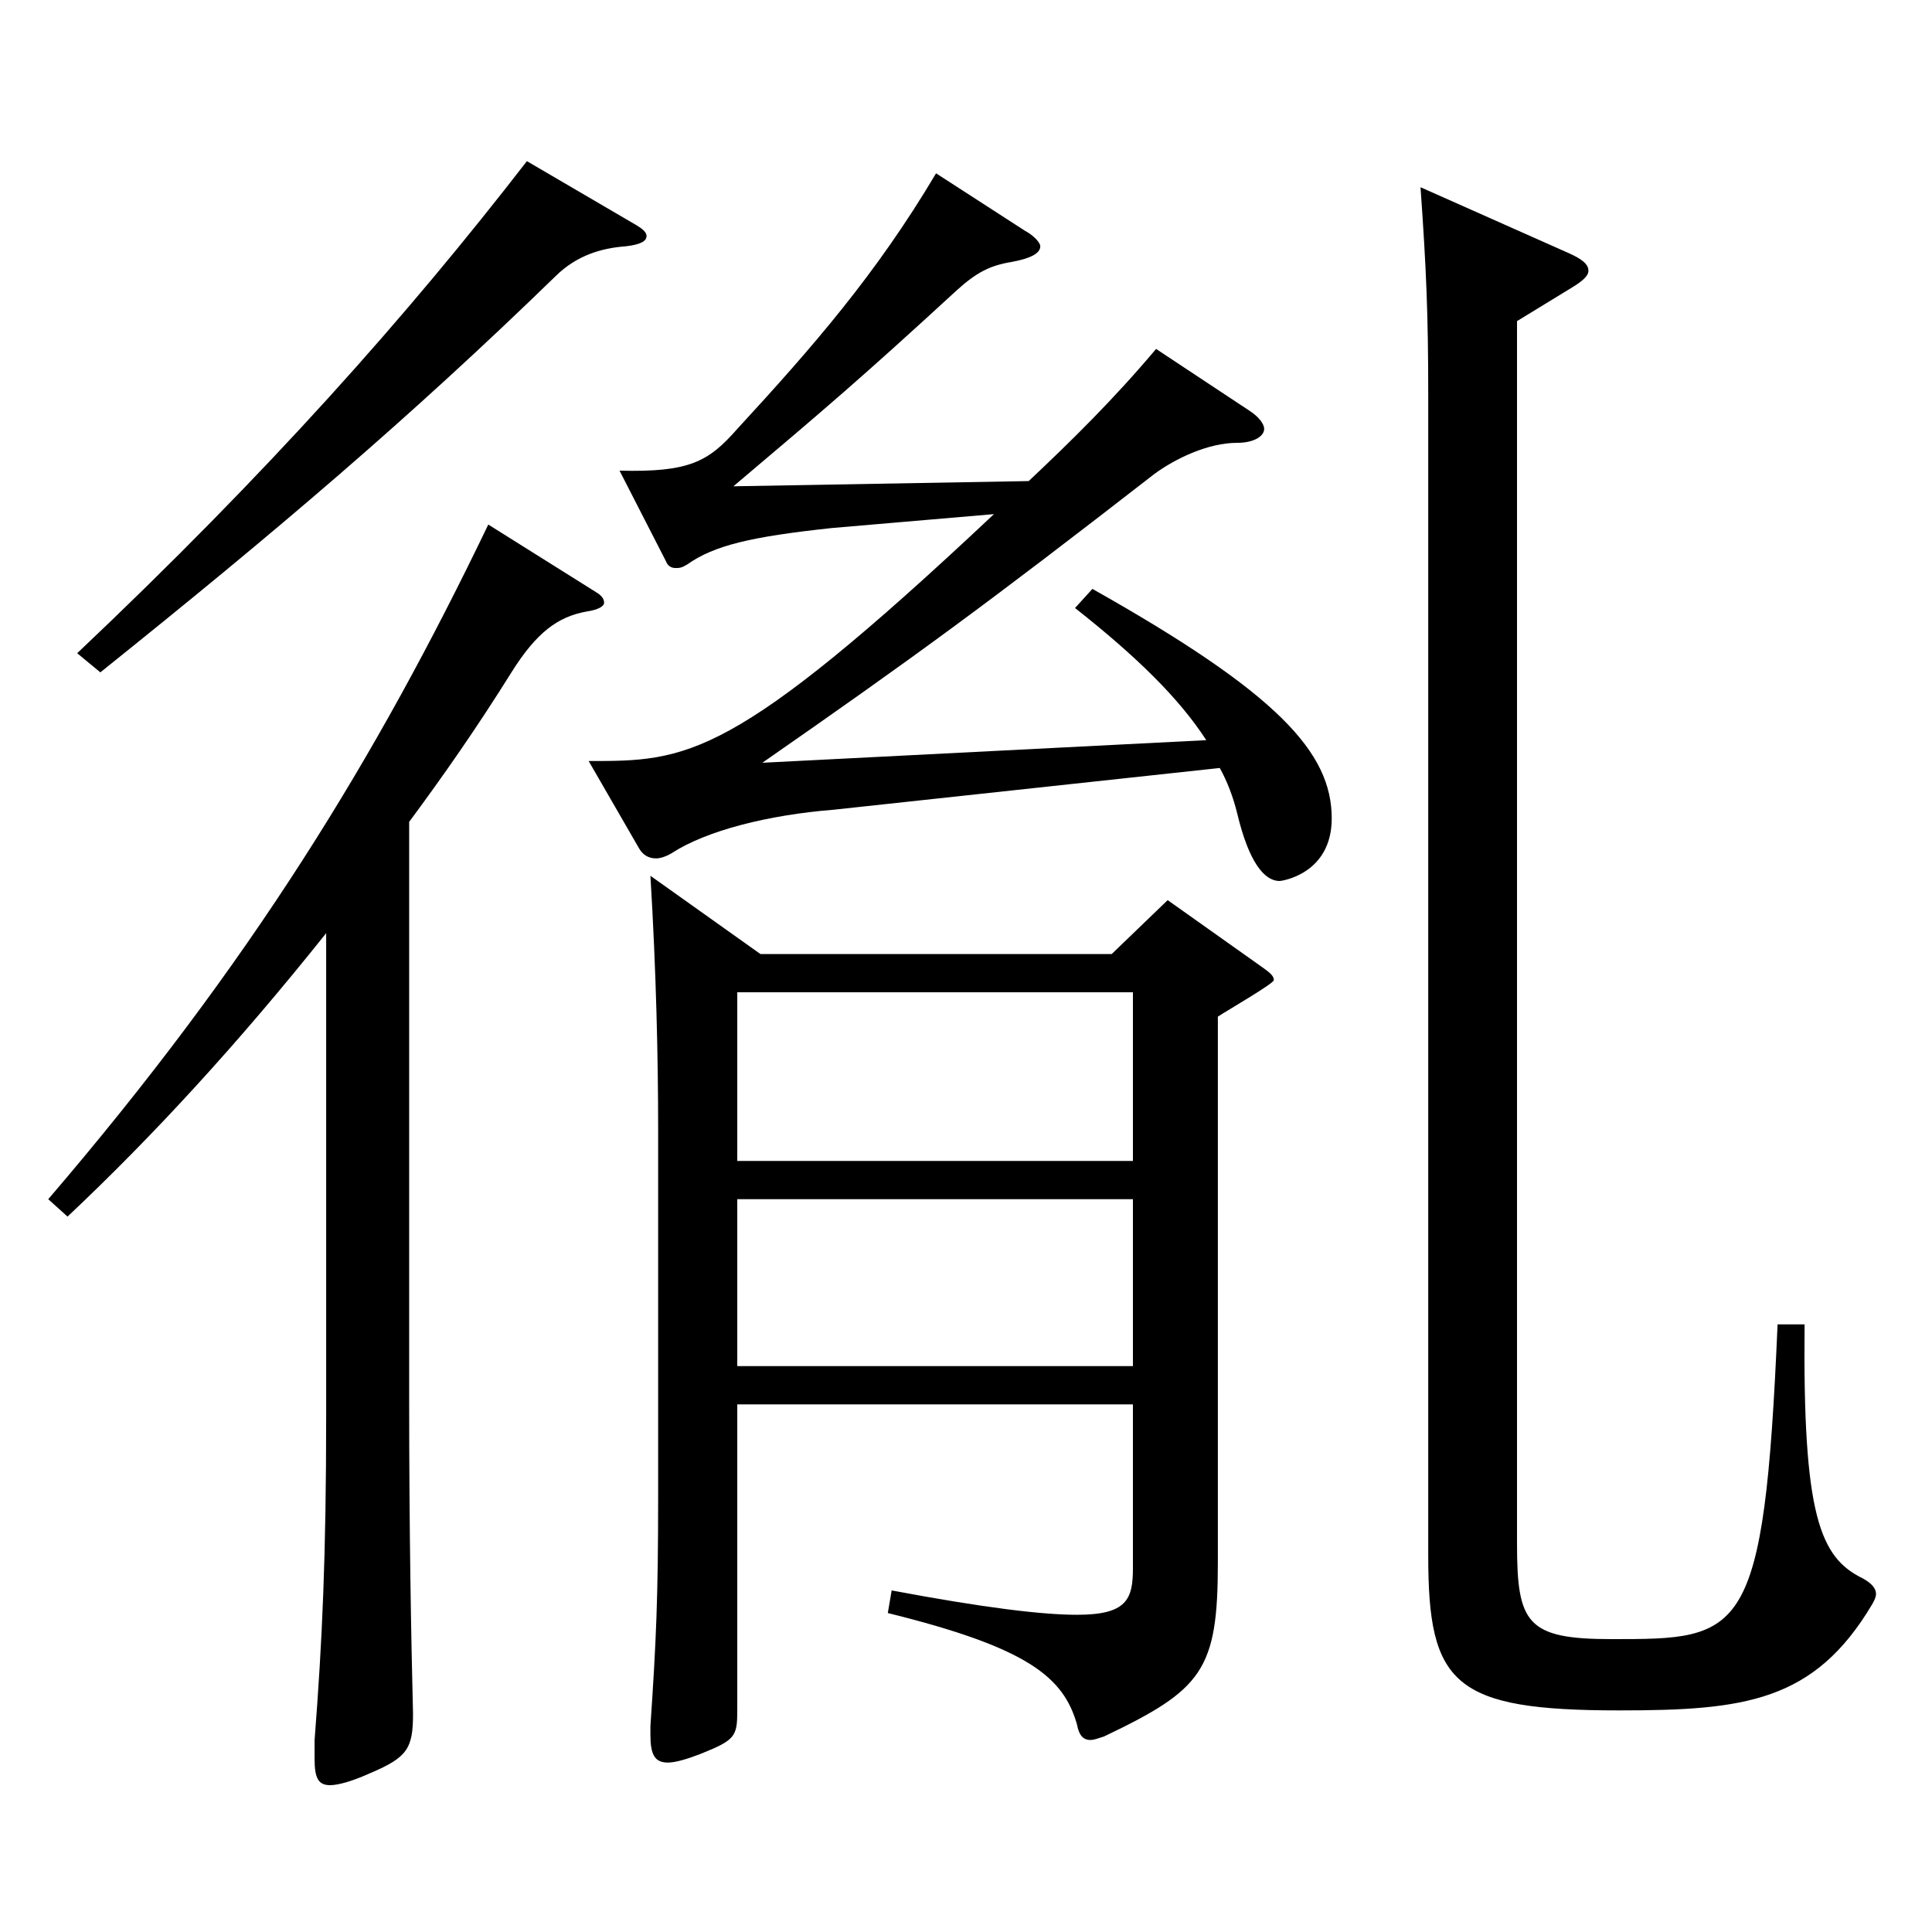
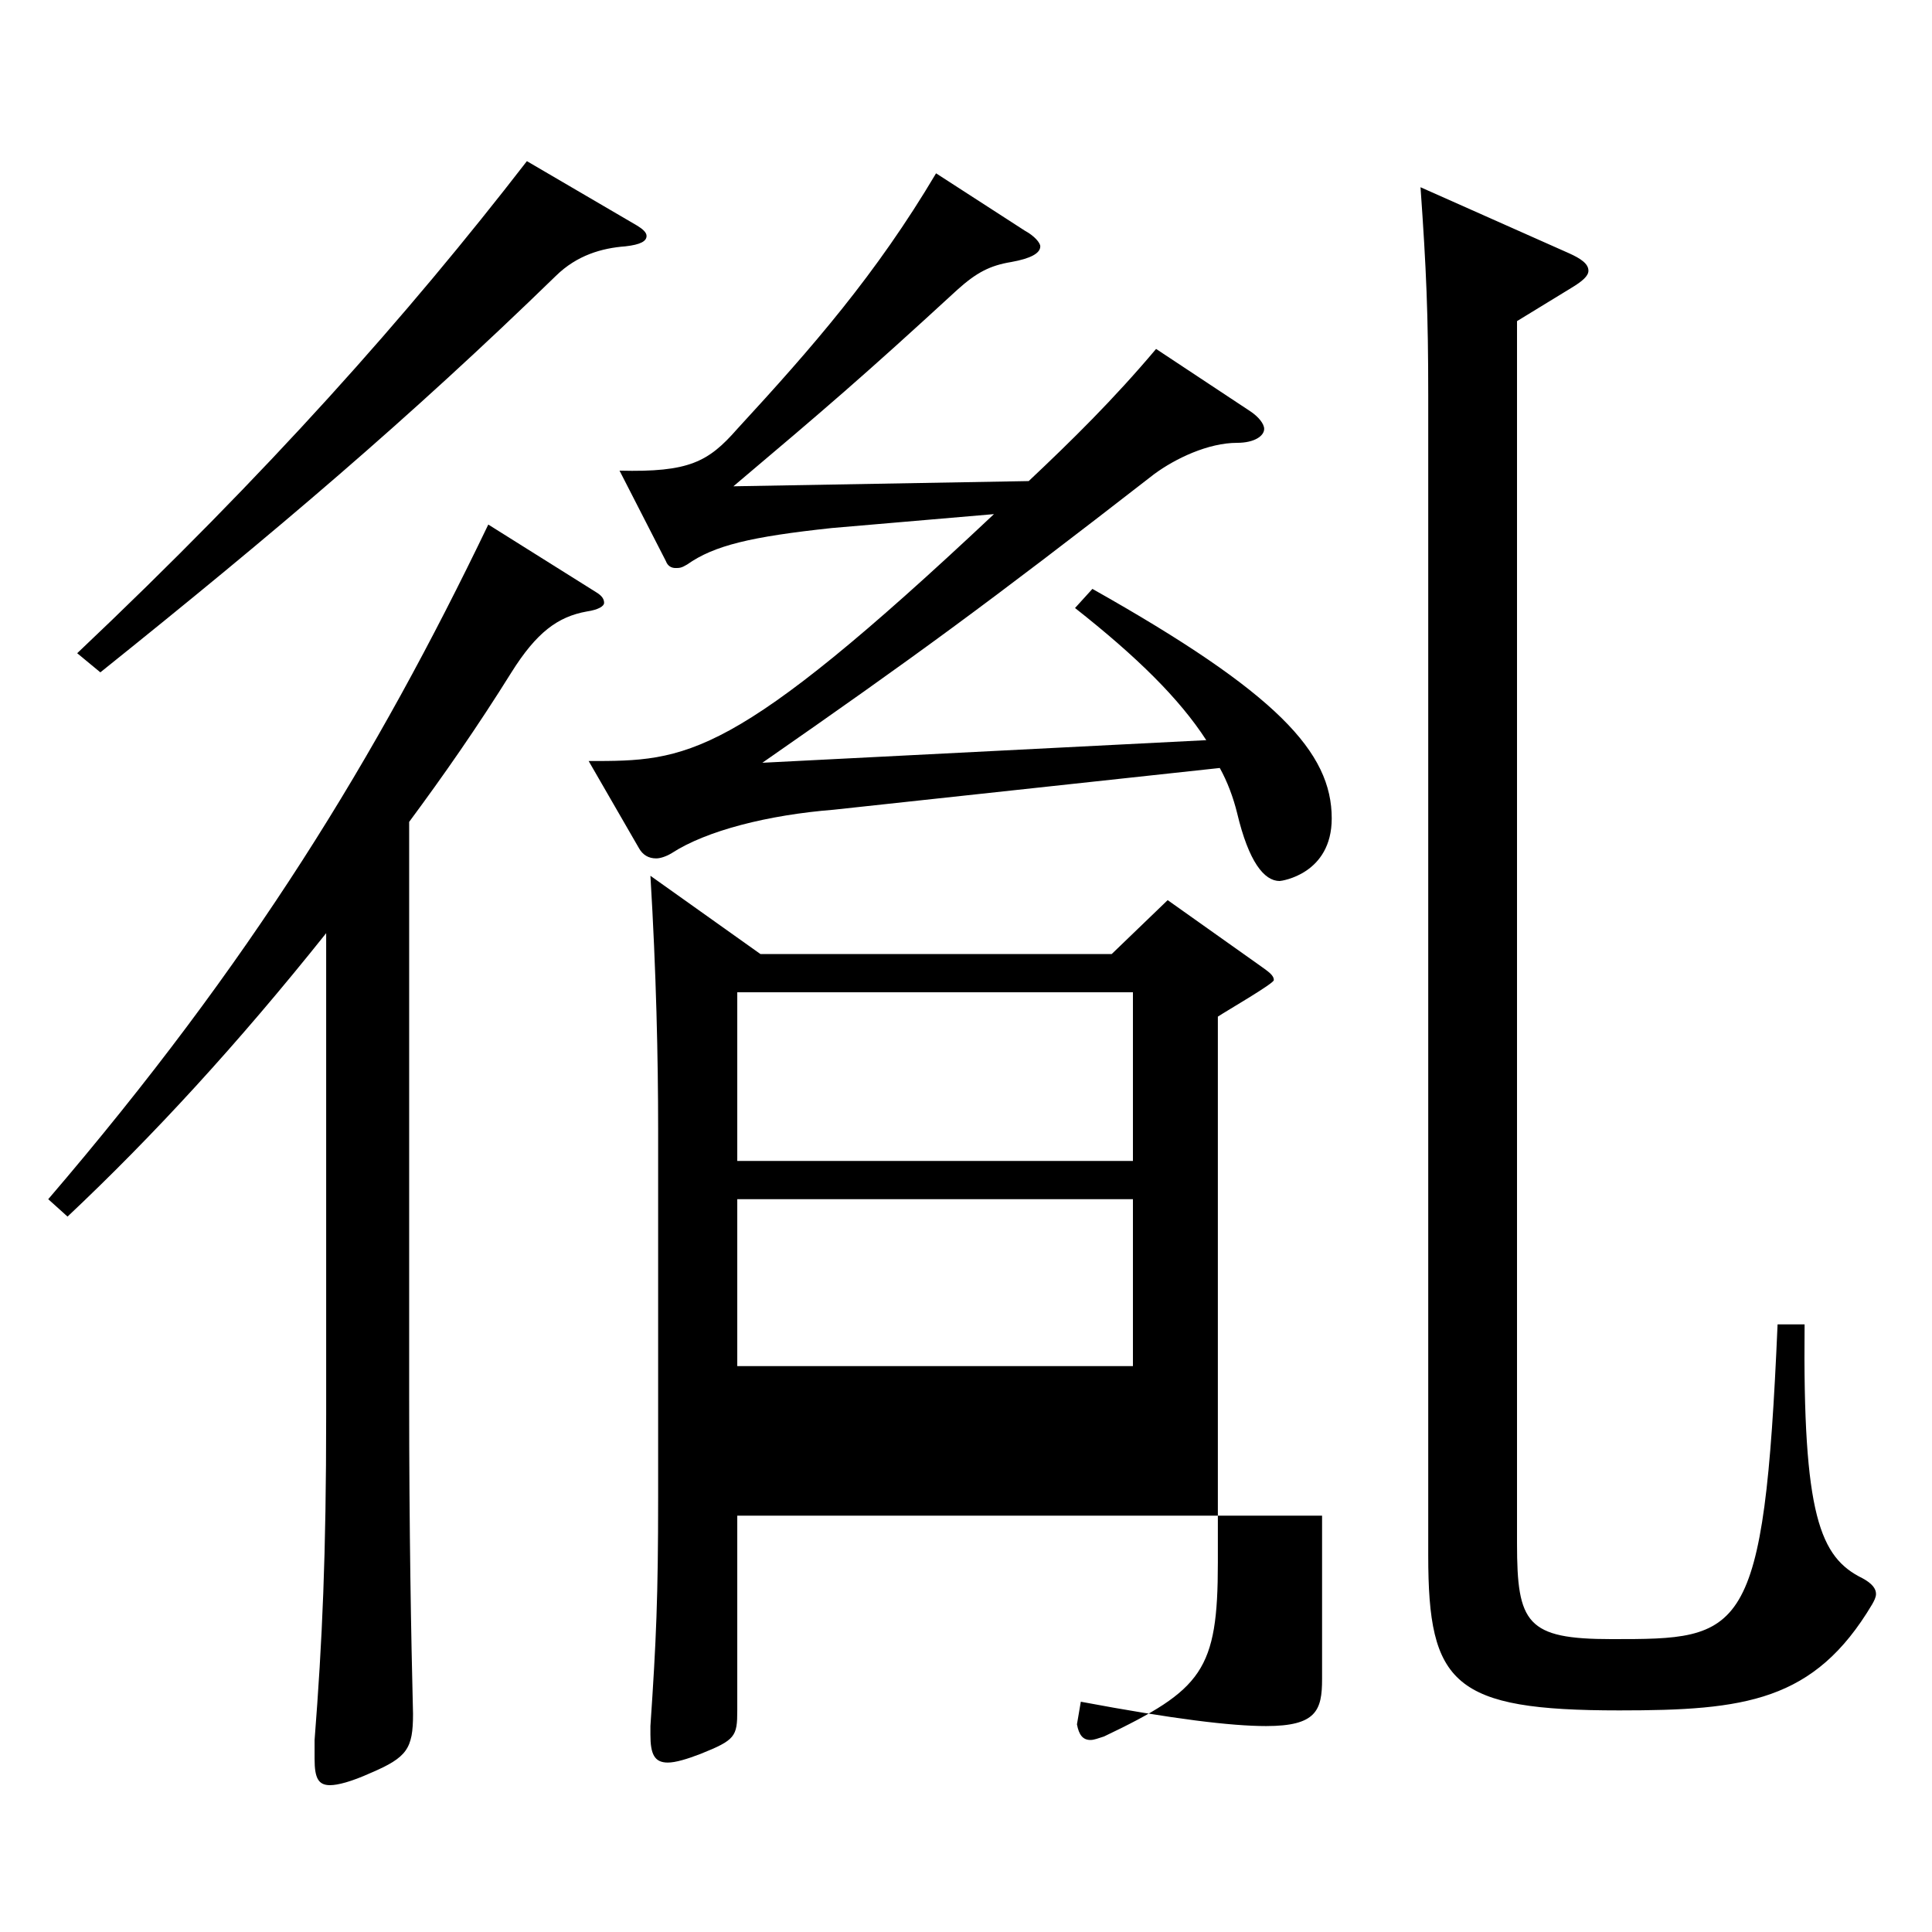
<svg xmlns="http://www.w3.org/2000/svg" version="1.1" id="图层_1" x="0px" y="0px" width="1000px" height="1000px" viewBox="0 0 1000 1000" enable-background="new 0 0 1000 1000" xml:space="preserve">
-   <path d="M168.825,483.006c-45.954,57.6-89.909,105.3-133.865,146.699l-9.99-9C129.864,498.307,194.799,392.107,252.74,271.508  l55.943,35.1c2.997,1.8,3.996,3.6,3.996,5.4c0,1.8-2.997,3.6-8.99,4.5c-14.985,2.699-25.975,10.8-38.961,31.499  c-17.982,28.8-34.965,53.1-52.947,77.399v298.799c0,68.399,0.999,122.398,1.998,162.898c0,18-2.997,22.5-21.978,30.6  c-9.99,4.5-16.982,6.3-20.979,6.3c-5.994,0-7.992-3.6-7.992-13.499v-9.9c3.996-51.3,5.994-95.399,5.994-168.299V483.006z   M329.663,116.709c2.996,1.8,4.994,3.6,4.994,5.399c0,2.7-2.996,4.5-10.988,5.4c-11.988,0.899-24.975,4.5-35.964,15.3  c-75.924,73.8-144.854,132.299-235.763,205.198l-11.987-9.899c98.9-93.6,170.827-174.599,232.766-254.698L329.663,116.709z   M624.365,383.107c-13.985-21.601-35.964-43.2-67.932-68.4l8.991-9.899c95.903,54,123.875,84.6,123.875,118.799  c0,28.8-25.974,32.4-26.973,32.4c-7.992,0-15.983-9.9-21.978-35.1c-1.998-8.101-4.995-16.2-8.991-23.4l-199.799,21.6  c-33.966,2.7-65.934,10.8-83.915,22.5c-2.997,1.8-5.994,2.7-7.992,2.7c-3.996,0-6.993-1.8-8.99-5.4l-25.974-44.999  c50.948,0,73.925,0,209.788-127.8l-83.916,7.2c-41.957,4.5-60.938,9-74.924,18.9c-2.997,1.8-3.996,1.8-5.994,1.8  s-3.996-0.9-4.995-3.601l-23.976-46.8c35.964,0.9,45.953-4.5,60.938-21.6c38.961-42.3,71.928-80.1,102.896-132.299l45.953,29.699  c4.995,2.7,7.992,6.301,7.992,8.101c0,3.6-4.995,6.3-14.984,8.1c-10.989,1.8-17.982,5.4-27.973,14.4  c-48.95,44.999-67.932,61.199-115.883,101.699l152.846-2.7c21.979-20.7,43.956-42.3,65.934-68.399l48.951,32.399  c3.996,2.7,6.992,6.3,6.992,9c0,3.6-4.994,7.2-13.985,7.2c-14.985,0-31.968,8.1-42.957,16.2  c-86.912,67.499-123.875,94.499-202.796,149.398L624.365,383.107z M381.61,726.904v158.399c0,13.5-0.999,15.3-18.98,22.5  c-6.993,2.7-12.987,4.5-16.983,4.5c-6.993,0-8.991-4.5-8.991-14.4v-4.5c2.997-44.1,3.996-66.6,3.996-118.799V584.706  c0-36.9-0.999-81.899-3.996-131.399l56.943,40.5h181.816l28.971-27.9l46.953,33.3c4.994,3.601,7.991,5.4,7.991,8.101  c0,1.8-24.975,16.199-28.971,18.899v282.598c0,55.8-7.992,65.7-58.94,90c-2.997,0.899-4.995,1.8-6.993,1.8  c-3.996,0-5.994-2.7-6.993-8.1c-6.992-24.3-24.975-39.6-97.901-57.6l1.998-11.7c47.952,9,77.922,12.6,95.903,12.6  c25.975,0,28.971-8.1,28.971-24.3v-84.6H381.61z M381.61,600.905h204.793v-87.299H381.61V600.905z M586.403,620.705H381.61v86.399  h204.793V620.705z M934.054,685.505c-0.999,98.999,7.991,120.6,29.97,131.399c4.995,2.7,6.993,5.399,6.993,8.1  c0,1.8-1,3.6-1.998,5.4c-29.971,50.399-65.934,54.899-130.868,54.899c-85.914,0-98.9-13.5-98.9-80.1V204.908  c0-42.3-0.999-65.7-3.996-107.999l76.922,34.199c5.994,2.7,9.99,5.4,9.99,9c0,2.7-2.997,5.4-8.991,9l-27.972,17.1v632.696  c0,41.399,4.995,49.5,48.951,49.5c67.932,0,78.92,0,85.913-162.899H934.054z" />
+   <path d="M168.825,483.006c-45.954,57.6-89.909,105.3-133.865,146.699l-9.99-9C129.864,498.307,194.799,392.107,252.74,271.508  l55.943,35.1c2.997,1.8,3.996,3.6,3.996,5.4c0,1.8-2.997,3.6-8.99,4.5c-14.985,2.699-25.975,10.8-38.961,31.499  c-17.982,28.8-34.965,53.1-52.947,77.399v298.799c0,68.399,0.999,122.398,1.998,162.898c0,18-2.997,22.5-21.978,30.6  c-9.99,4.5-16.982,6.3-20.979,6.3c-5.994,0-7.992-3.6-7.992-13.499v-9.9c3.996-51.3,5.994-95.399,5.994-168.299V483.006z   M329.663,116.709c2.996,1.8,4.994,3.6,4.994,5.399c0,2.7-2.996,4.5-10.988,5.4c-11.988,0.899-24.975,4.5-35.964,15.3  c-75.924,73.8-144.854,132.299-235.763,205.198l-11.987-9.899c98.9-93.6,170.827-174.599,232.766-254.698L329.663,116.709z   M624.365,383.107c-13.985-21.601-35.964-43.2-67.932-68.4l8.991-9.899c95.903,54,123.875,84.6,123.875,118.799  c0,28.8-25.974,32.4-26.973,32.4c-7.992,0-15.983-9.9-21.978-35.1c-1.998-8.101-4.995-16.2-8.991-23.4l-199.799,21.6  c-33.966,2.7-65.934,10.8-83.915,22.5c-2.997,1.8-5.994,2.7-7.992,2.7c-3.996,0-6.993-1.8-8.99-5.4l-25.974-44.999  c50.948,0,73.925,0,209.788-127.8l-83.916,7.2c-41.957,4.5-60.938,9-74.924,18.9c-2.997,1.8-3.996,1.8-5.994,1.8  s-3.996-0.9-4.995-3.601l-23.976-46.8c35.964,0.9,45.953-4.5,60.938-21.6c38.961-42.3,71.928-80.1,102.896-132.299l45.953,29.699  c4.995,2.7,7.992,6.301,7.992,8.101c0,3.6-4.995,6.3-14.984,8.1c-10.989,1.8-17.982,5.4-27.973,14.4  c-48.95,44.999-67.932,61.199-115.883,101.699l152.846-2.7c21.979-20.7,43.956-42.3,65.934-68.399l48.951,32.399  c3.996,2.7,6.992,6.3,6.992,9c0,3.6-4.994,7.2-13.985,7.2c-14.985,0-31.968,8.1-42.957,16.2  c-86.912,67.499-123.875,94.499-202.796,149.398L624.365,383.107z M381.61,726.904v158.399c0,13.5-0.999,15.3-18.98,22.5  c-6.993,2.7-12.987,4.5-16.983,4.5c-6.993,0-8.991-4.5-8.991-14.4v-4.5c2.997-44.1,3.996-66.6,3.996-118.799V584.706  c0-36.9-0.999-81.899-3.996-131.399l56.943,40.5h181.816l28.971-27.9l46.953,33.3c4.994,3.601,7.991,5.4,7.991,8.101  c0,1.8-24.975,16.199-28.971,18.899v282.598c0,55.8-7.992,65.7-58.94,90c-2.997,0.899-4.995,1.8-6.993,1.8  c-3.996,0-5.994-2.7-6.993-8.1l1.998-11.7c47.952,9,77.922,12.6,95.903,12.6  c25.975,0,28.971-8.1,28.971-24.3v-84.6H381.61z M381.61,600.905h204.793v-87.299H381.61V600.905z M586.403,620.705H381.61v86.399  h204.793V620.705z M934.054,685.505c-0.999,98.999,7.991,120.6,29.97,131.399c4.995,2.7,6.993,5.399,6.993,8.1  c0,1.8-1,3.6-1.998,5.4c-29.971,50.399-65.934,54.899-130.868,54.899c-85.914,0-98.9-13.5-98.9-80.1V204.908  c0-42.3-0.999-65.7-3.996-107.999l76.922,34.199c5.994,2.7,9.99,5.4,9.99,9c0,2.7-2.997,5.4-8.991,9l-27.972,17.1v632.696  c0,41.399,4.995,49.5,48.951,49.5c67.932,0,78.92,0,85.913-162.899H934.054z" />
</svg>